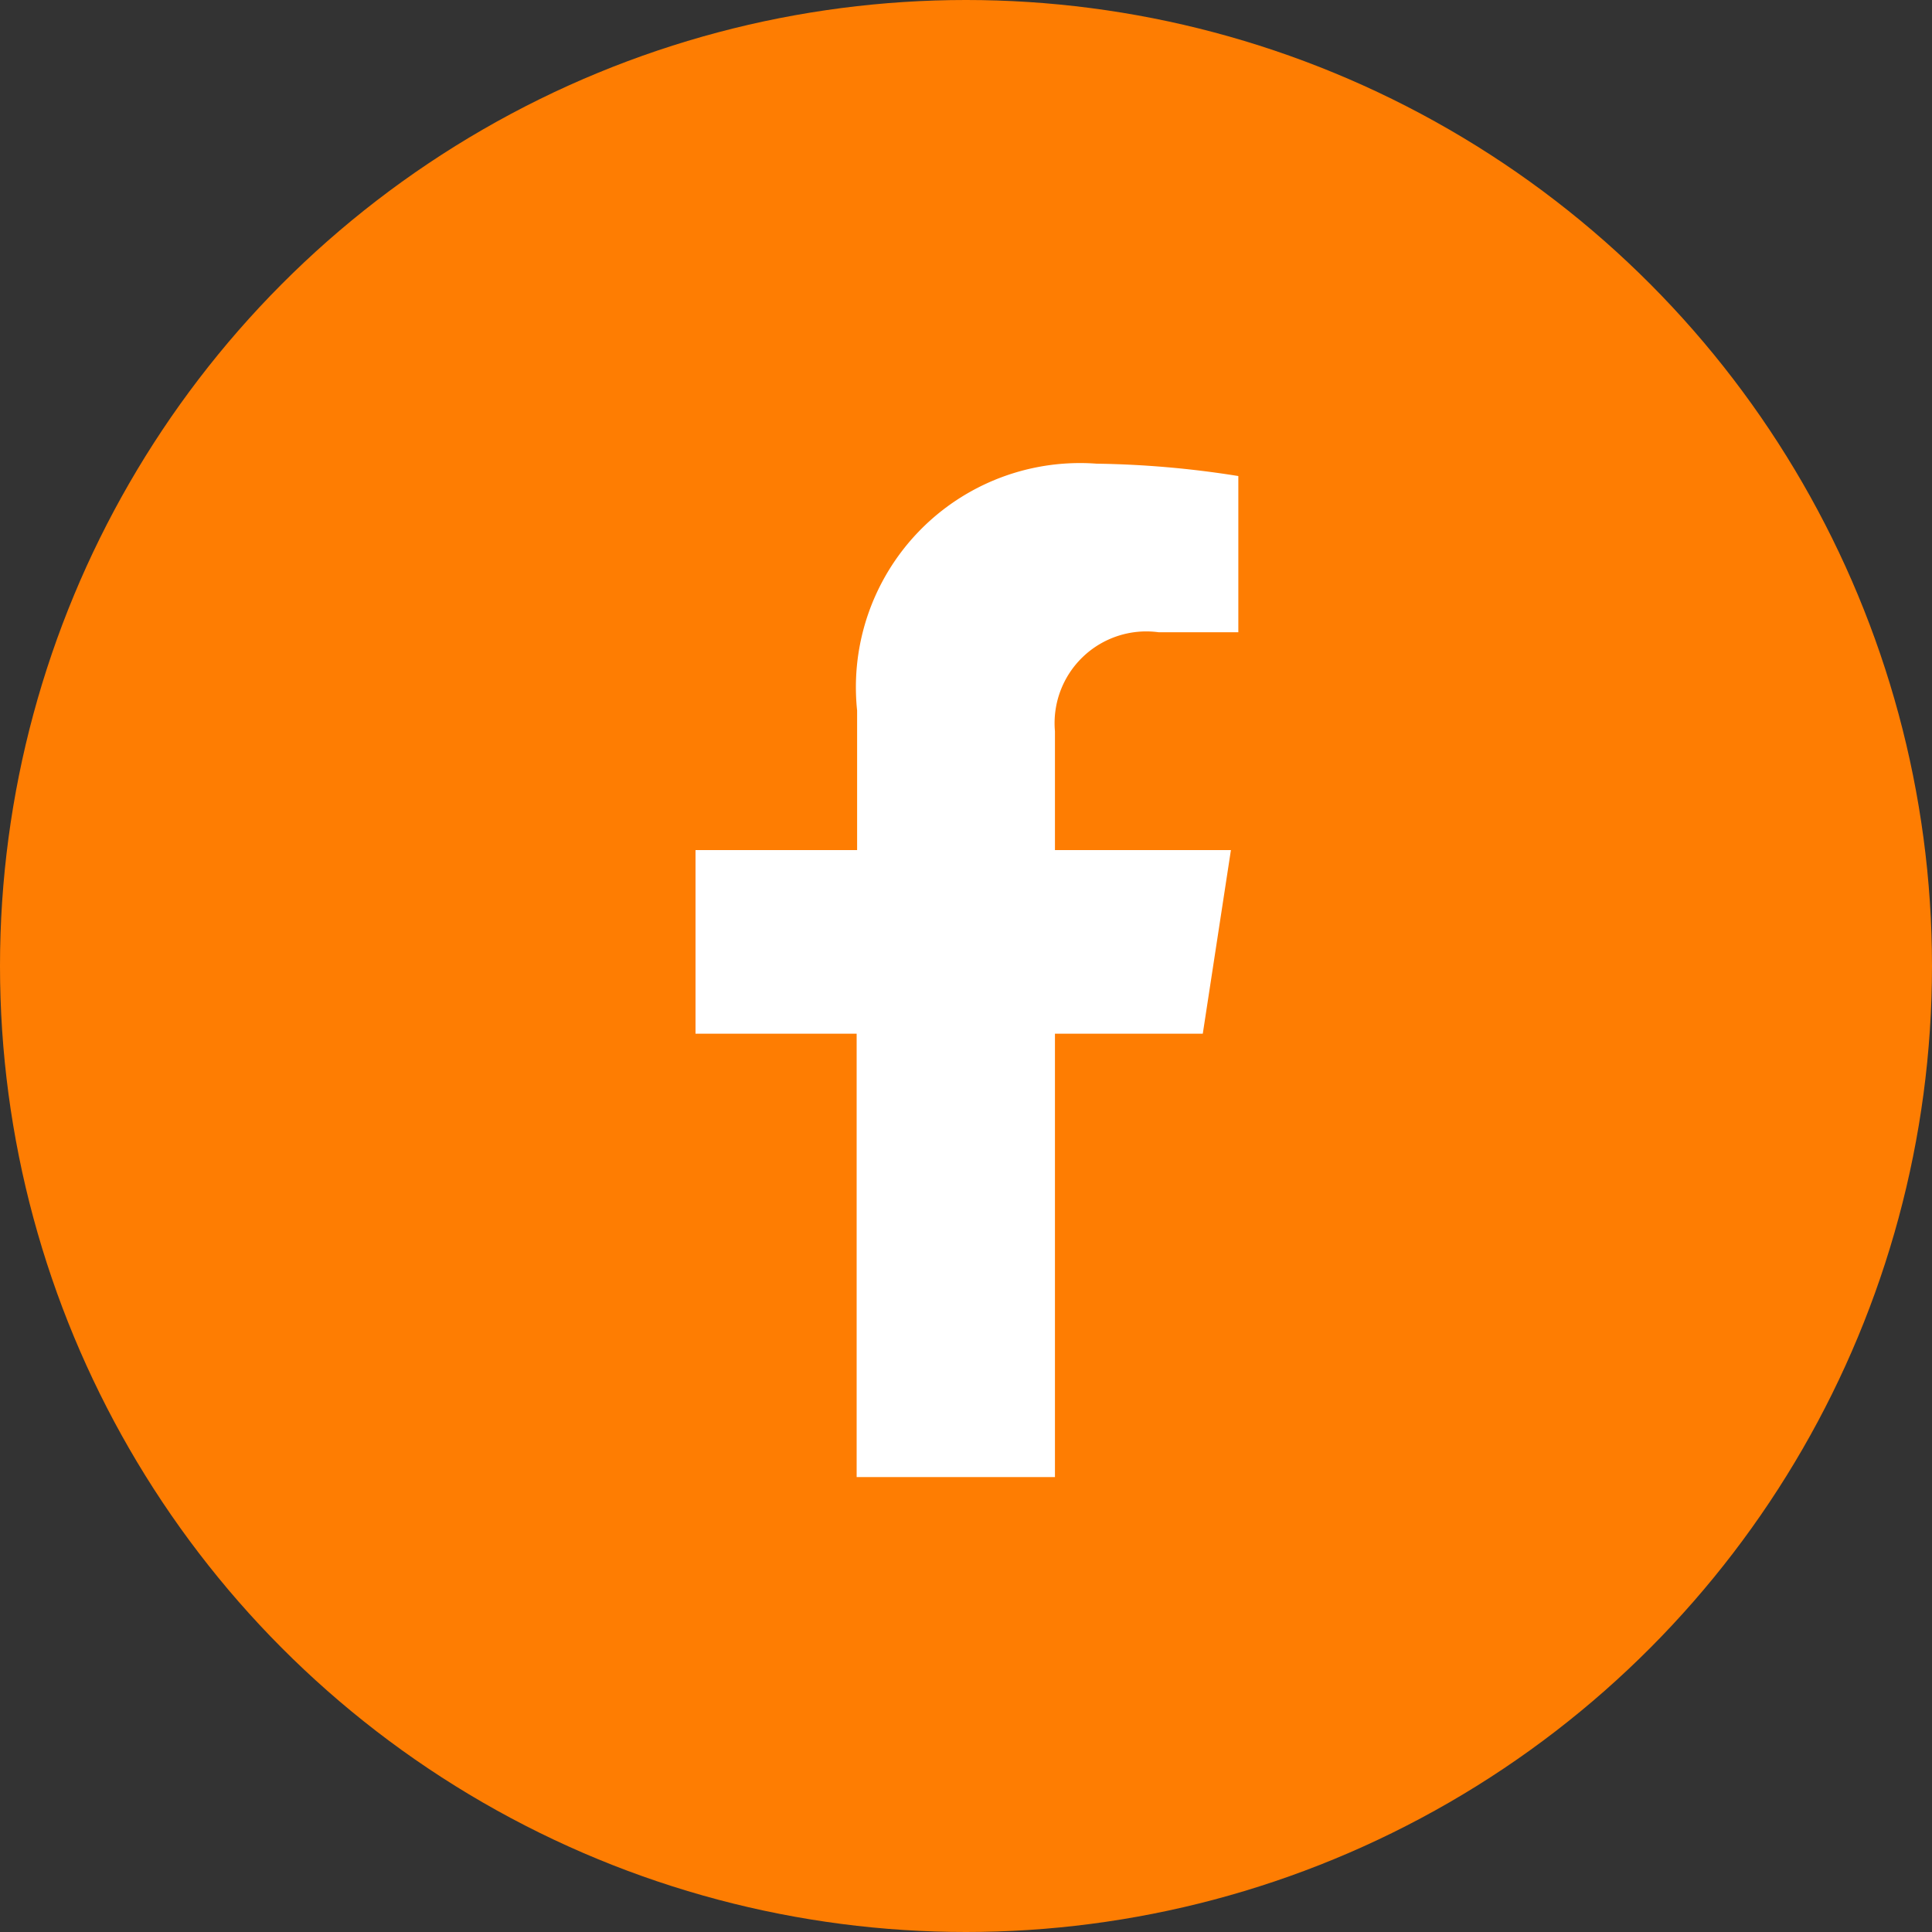
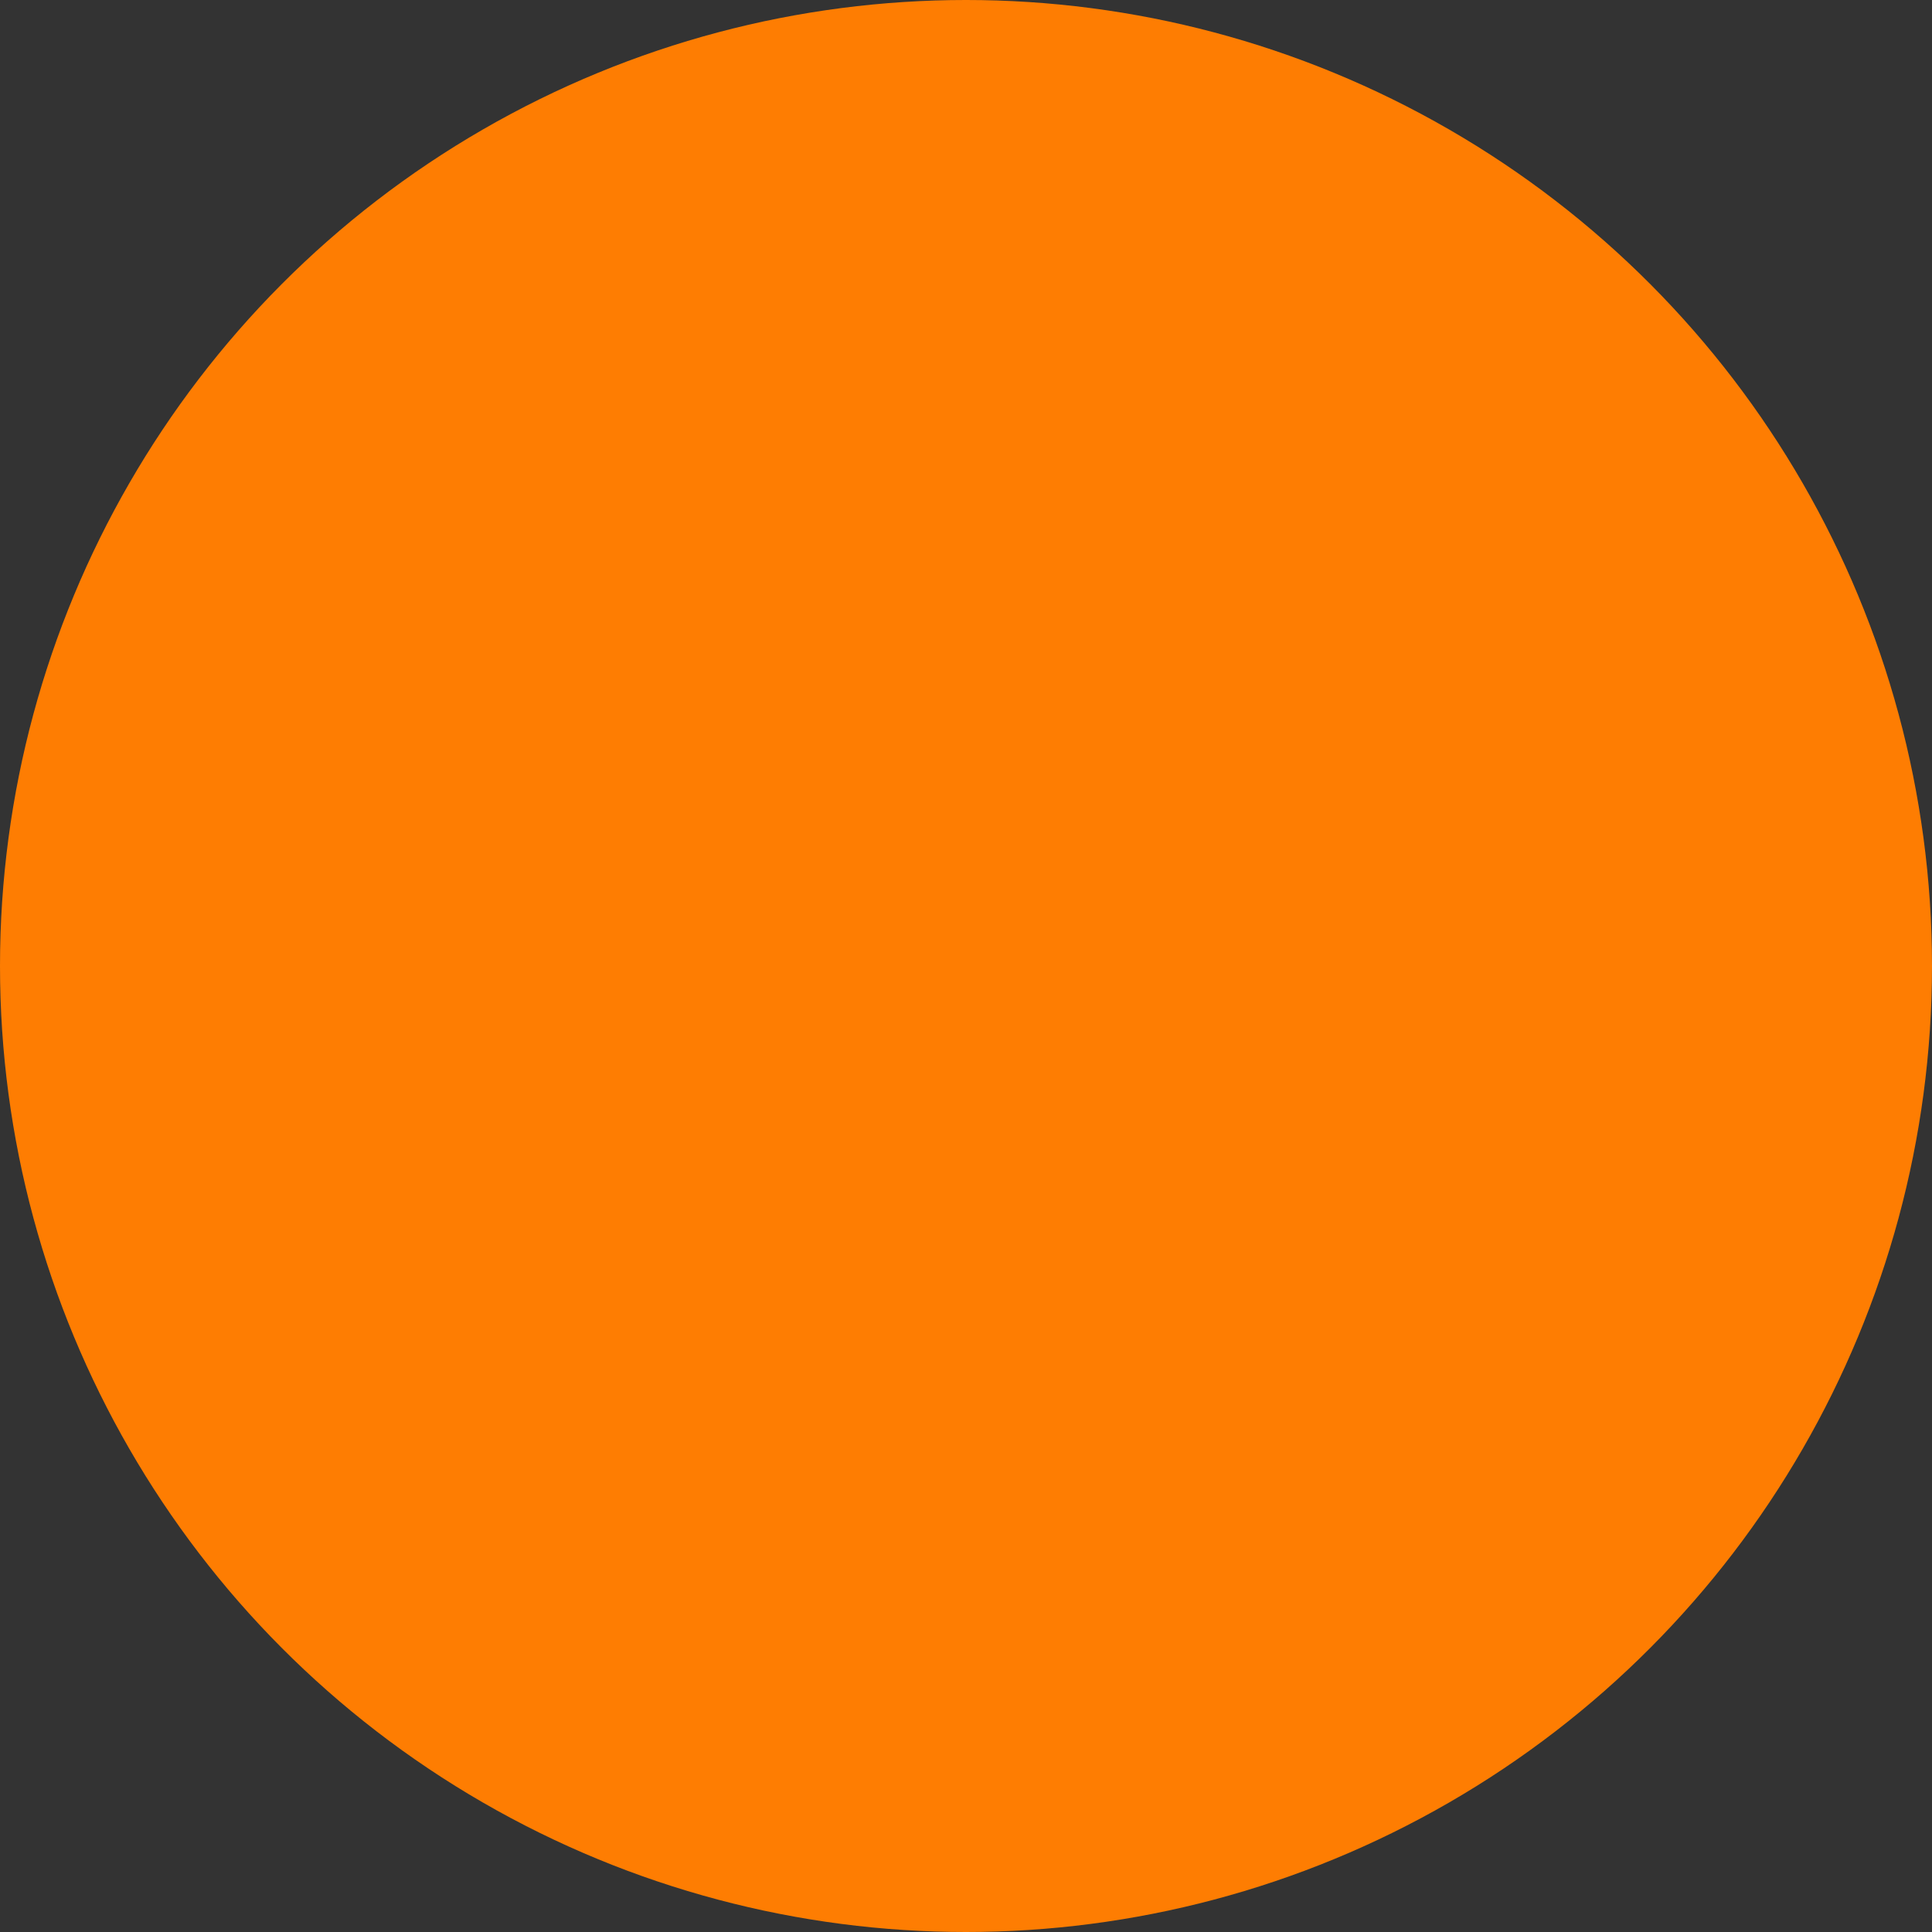
<svg xmlns="http://www.w3.org/2000/svg" id="facebook" width="25" height="25" viewBox="0 0 25 25">
  <rect x="0" y="0" width="25" height="25" fill="#333333" stroke="none" />
  <circle id="Ellipse_1" data-name="Ellipse 1" cx="12.5" cy="12.5" r="12.5" fill="#fe7d02" />
-   <path id="Icon_awesome-facebook-f" data-name="Icon awesome-facebook-f" d="M8.173,7.376,8.537,5H6.26V3.463A1.187,1.187,0,0,1,7.6,2.181H8.633V.16A12.625,12.625,0,0,0,6.8,0a2.9,2.9,0,0,0-3.1,3.194V5H1.609V7.376H3.694v5.737H6.26V7.376Z" transform="translate(7.391 6)" fill="#fff" />
</svg>